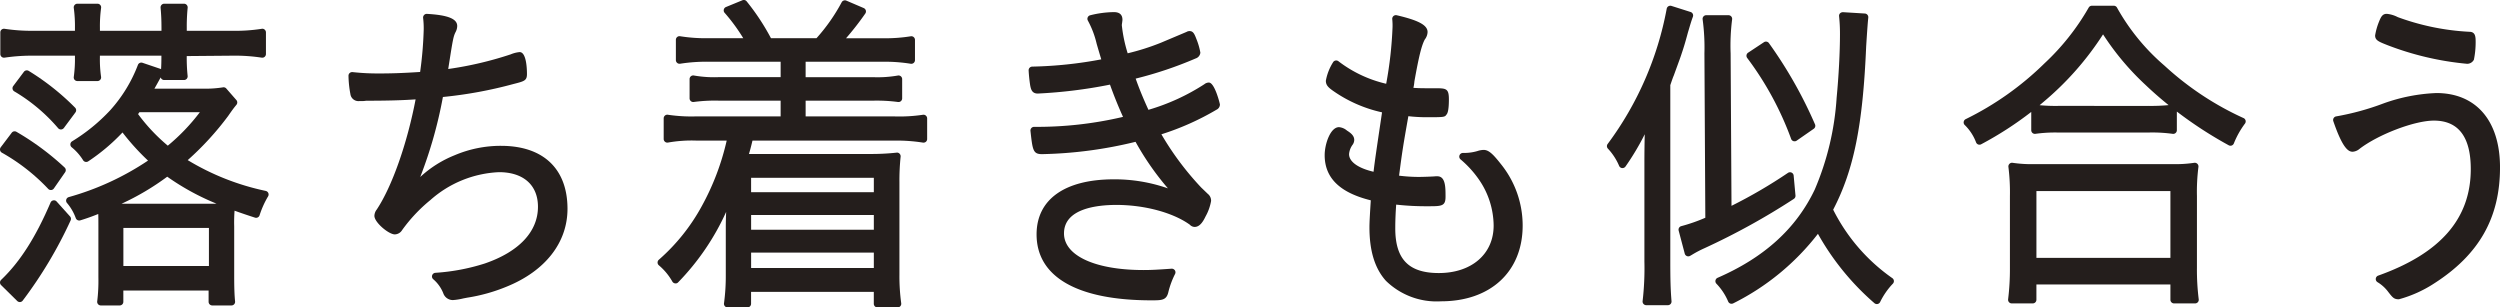
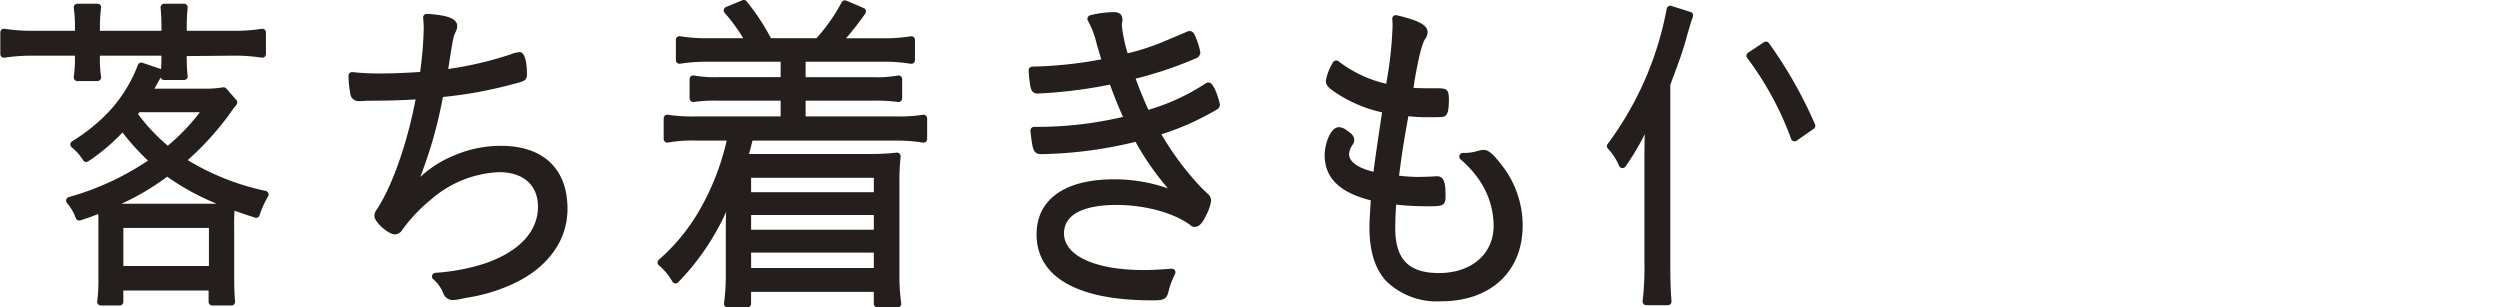
<svg xmlns="http://www.w3.org/2000/svg" viewBox="0 0 316.525 38.926">
  <g fill="#241e1c">
-     <path d="M7.365 16.235a.469.469 0 0 0 .348.157h.02a.47.47 0 0 0 .353-.188l1.464-1.971a.462.462 0 0 0-.049-.608 31.067 31.067 0 0 0-5.858-4.644.462.462 0 0 0-.619.114l-1.35 1.8a.464.464 0 0 0-.083.363.458.458 0 0 0 .208.306 22 22 0 0 1 5.566 4.671zM.093 18.646a.464.464 0 0 0 .131.677 24.65 24.65 0 0 1 5.88 4.592.462.462 0 0 0 .337.145h.034a.465.465 0 0 0 .346-.2l1.427-2.057a.461.461 0 0 0-.069-.6 33.739 33.739 0 0 0-6.087-4.51.46.46 0 0 0-.609.116zm7.078 6.869a.445.445 0 0 0-.42-.145.466.466 0 0 0-.351.274c-1.886 4.409-3.874 7.517-6.255 9.787a.469.469 0 0 0-.144.332.461.461 0 0 0 .139.333l2.044 2.015a.463.463 0 0 0 .325.132h.041a.465.465 0 0 0 .338-.2 54.578 54.578 0 0 0 6.054-10.136.465.465 0 0 0-.075-.507z" />
    <path d="M33.652 24.173a31.621 31.621 0 0 1-9.886-3.9 37.047 37.047 0 0 0 5.114-5.582c.588-.846.7-.985.977-1.329l.082-.1a.462.462 0 0 0-.013-.595l-1.271-1.456a.446.446 0 0 0-.433-.15 14.318 14.318 0 0 1-2.616.163h-6.054c.211-.368.341-.6.518-.925l.275-.5a.485.485 0 0 0 .1.181.466.466 0 0 0 .345.152h2.505a.461.461 0 0 0 .343-.15.472.472 0 0 0 .119-.358 22.017 22.017 0 0 1-.113-2.525l5.86-.051a22.57 22.57 0 0 1 3.633.252.453.453 0 0 0 .371-.106.463.463 0 0 0 .163-.351V4.101a.462.462 0 0 0-.165-.353.437.437 0 0 0-.376-.1 21.5 21.5 0 0 1-3.7.25h-5.783v-.351A24.11 24.11 0 0 1 23.76.98a.472.472 0 0 0-.119-.358.463.463 0 0 0-.343-.152h-2.505a.465.465 0 0 0-.461.507c.078.843.113 1.611.113 2.57v.351h-7.793v-.351a17.068 17.068 0 0 1 .15-2.554.461.461 0 0 0-.111-.366.469.469 0 0 0-.348-.157H9.799a.465.465 0 0 0-.459.528 17.066 17.066 0 0 1 .149 2.549v.351H4.322a22.652 22.652 0 0 1-3.744-.252.482.482 0 0 0-.374.1.466.466 0 0 0-.163.353v2.744a.465.465 0 0 0 .531.458 23.475 23.475 0 0 1 3.673-.252h5.244v.178a16.489 16.489 0 0 1-.147 2.5.465.465 0 0 0 .1.374.47.47 0 0 0 .353.162h2.544a.465.465 0 0 0 .459-.533 15.447 15.447 0 0 1-.15-2.5v-.178h7.788v.051c0 .611-.013 1.165-.042 1.654a.47.47 0 0 0-.077-.036l-2.276-.771a.463.463 0 0 0-.575.257 18.278 18.278 0 0 1-3.5 5.737 22.852 22.852 0 0 1-4.848 3.955.461.461 0 0 0-.209.356.47.47 0 0 0 .159.384 6.538 6.538 0 0 1 1.453 1.647.458.458 0 0 0 .3.209.464.464 0 0 0 .358-.072 24.739 24.739 0 0 0 4.332-3.652 29.777 29.777 0 0 0 3.229 3.562 34.879 34.879 0 0 1-10.038 4.623.462.462 0 0 0-.23.732 6.211 6.211 0 0 1 1.124 1.932.466.466 0 0 0 .574.278 26.662 26.662 0 0 0 2.27-.806c.018.389.018.874.018 1.649v6.384a21.38 21.38 0 0 1-.149 3.017.461.461 0 0 0 .458.531h2.385a.463.463 0 0 0 .464-.463v-1.423h10.795v1.423a.463.463 0 0 0 .464.463h2.428a.461.461 0 0 0 .461-.508c-.08-.806-.113-1.737-.113-3.211v-6.3a19.27 19.27 0 0 1 .047-1.979 71.57 71.57 0 0 0 2.587.879.459.459 0 0 0 .578-.291 11.556 11.556 0 0 1 1.075-2.394.462.462 0 0 0-.292-.695zm-12.406-5.729a23.02 23.02 0 0 1-3.765-4c.065-.085.119-.162.172-.242h7.654a25.153 25.153 0 0 1-4.062 4.242zm5.206 10.414v4.817H15.621v-4.817zm.657-3.067H15.397a32.411 32.411 0 0 0 5.777-3.42 31.073 31.073 0 0 0 6.249 3.417c-.104.003-.208.003-.313.003zm36.327-7.327a14.9 14.9 0 0 0-5.88 1.193 14.119 14.119 0 0 0-4.35 2.753 55.579 55.579 0 0 0 2.87-10.13 54.144 54.144 0 0 0 8.942-1.646c1.373-.348 1.7-.431 1.7-1.261 0-.652-.067-2.778-.927-2.778a3.823 3.823 0 0 0-1.128.286 45.079 45.079 0 0 1-7.914 1.855l.031-.2.1-.632c.456-2.914.529-3.316.814-3.868a1.671 1.671 0 0 0 .194-.745c0-.91-1.181-1.384-3.83-1.534a.458.458 0 0 0-.363.144.47.47 0 0 0-.124.371 10.881 10.881 0 0 1 .074 1.492 48.247 48.247 0 0 1-.451 5.34v.007c-2.356.155-3.785.19-5.177.19a29.544 29.544 0 0 1-3.383-.172.482.482 0 0 0-.366.122.462.462 0 0 0-.145.358 13.446 13.446 0 0 0 .24 2.3 1.026 1.026 0 0 0 1.147.886h.193a3.105 3.105 0 0 0 .657-.042c2.6 0 4.563-.052 6.26-.17-1.067 5.585-2.972 11.006-4.917 13.941a1.365 1.365 0 0 0-.3.806c0 .832 1.814 2.347 2.585 2.347a1.123 1.123 0 0 0 .927-.549 19.751 19.751 0 0 1 3.577-3.8 13.987 13.987 0 0 1 8.685-3.53c3.09 0 4.935 1.637 4.935 4.379 0 3.151-2.4 5.7-6.739 7.185a26.03 26.03 0 0 1-6.262 1.18.463.463 0 0 0-.27.8 4.538 4.538 0 0 1 1.279 1.776 1.281 1.281 0 0 0 1.232.874 7.494 7.494 0 0 0 1.312-.211l.5-.095a21.67 21.67 0 0 0 4.994-1.4c4.889-1.985 7.693-5.579 7.693-9.855-.007-5.067-3.073-7.967-8.415-7.967zm53.409-3.932a20.172 20.172 0 0 1-3.587.208h-11.257v-1.994h8.52a20.292 20.292 0 0 1 3.173.168.463.463 0 0 0 .529-.459v-2.438a.465.465 0 0 0-.17-.359.457.457 0 0 0-.386-.093 14.827 14.827 0 0 1-3.147.206H102V7.818h9.756a20.386 20.386 0 0 1 3.543.253.465.465 0 0 0 .546-.458V5.048a.462.462 0 0 0-.165-.353.451.451 0 0 0-.374-.1 20.59 20.59 0 0 1-3.549.25h-4.641a36.5 36.5 0 0 0 2.435-3.124.466.466 0 0 0-.194-.7l-2.2-.941a.464.464 0 0 0-.588.2 22.973 22.973 0 0 1-3.195 4.559h-5.76A28.984 28.984 0 0 0 94.537.175a.459.459 0 0 0-.541-.142l-2.082.856a.463.463 0 0 0-.176.727 22.721 22.721 0 0 1 2.366 3.222h-4.443a20.589 20.589 0 0 1-3.549-.25.453.453 0 0 0-.376.1.466.466 0 0 0-.163.353V7.61a.464.464 0 0 0 .163.353.471.471 0 0 0 .374.106 21.4 21.4 0 0 1 3.551-.255h9.176v1.953h-7.826a14.846 14.846 0 0 1-3.147-.206.46.46 0 0 0-.556.453v2.438a.463.463 0 0 0 .529.459 20.291 20.291 0 0 1 3.173-.168h7.826v1.994H88.118a20.084 20.084 0 0 1-3.548-.208.451.451 0 0 0-.376.1.463.463 0 0 0-.165.355v2.61a.463.463 0 0 0 .546.456 17.3 17.3 0 0 1 3.543-.252h3.889a31.7 31.7 0 0 1-3.138 8.27 24.655 24.655 0 0 1-5.46 6.824.464.464 0 0 0 0 .69 7.556 7.556 0 0 1 1.722 2.074.466.466 0 0 0 .345.224.421.421 0 0 0 .386-.137 31.14 31.14 0 0 0 6.076-8.914c-.029.69-.046 1.363-.046 1.866v6.128a25.871 25.871 0 0 1-.226 3.572.46.46 0 0 0 .109.369.465.465 0 0 0 .348.158h2.508a.463.463 0 0 0 .462-.464V36.95h15.539v1.508a.464.464 0 0 0 .464.464h2.549a.462.462 0 0 0 .459-.525 25.35 25.35 0 0 1-.227-3.62V23.039a28.909 28.909 0 0 1 .152-3.209.464.464 0 0 0-.137-.374.434.434 0 0 0-.376-.129 29.649 29.649 0 0 1-3.3.168H94.827c.126-.43.243-.842.444-1.693h17.988a20.994 20.994 0 0 1 3.592.253.478.478 0 0 0 .373-.1.466.466 0 0 0 .163-.353v-2.61a.466.466 0 0 0-.165-.355.45.45 0 0 0-.377-.105zm-21.748 9.8v-1.82h15.539v1.82zm15.539 7.648v1.951H95.099V31.98zm0-4.757v1.866H95.099v-1.866zm42.421-16.771a.912.912 0 0 0-.575.212 26.812 26.812 0 0 1-7.079 3.24c-.7-1.534-1.188-2.734-1.616-3.951a48.8 48.8 0 0 0 7.605-2.556.861.861 0 0 0 .587-.726 8.407 8.407 0 0 0-.493-1.708c-.239-.619-.4-1.026-.858-1.026a.7.7 0 0 0-.392.1l-3.3 1.392a29.616 29.616 0 0 1-4.16 1.319 18.328 18.328 0 0 1-.742-3.551 1.76 1.76 0 0 1 .038-.3 1.456 1.456 0 0 1 .018-.165 1.705 1.705 0 0 0 .023-.222c0-.647-.364-.976-1.082-.976a12.833 12.833 0 0 0-3 .4.462.462 0 0 0-.293.678 11.654 11.654 0 0 1 1.114 2.945c.291 1 .456 1.556.58 1.959a52.214 52.214 0 0 1-8.751.918.463.463 0 0 0-.446.487 19.178 19.178 0 0 0 .2 1.912c.093.449.209 1.012.956 1.012a61.4 61.4 0 0 0 9.144-1.131 53.647 53.647 0 0 0 1.65 4.084 47.5 47.5 0 0 1-11.257 1.263.459.459 0 0 0-.345.154.466.466 0 0 0-.116.361c.268 2.433.325 2.94 1.463 2.94a53.817 53.817 0 0 0 11.841-1.561 35 35 0 0 0 4.1 5.893 20.445 20.445 0 0 0-6.835-1.144c-6.224 0-9.795 2.541-9.795 6.974 0 5.383 5.162 8.347 14.539 8.347 1.3 0 1.9 0 2.142-1.025a10.5 10.5 0 0 1 .856-2.317.463.463 0 0 0-.031-.464.482.482 0 0 0-.418-.2c-1.827.132-2.623.17-3.553.17-6.113 0-10.063-1.819-10.063-4.636 0-3.139 4.154-3.608 6.631-3.608 3.6 0 7.192.985 9.3 2.505a.852.852 0 0 0 .614.281c.66 0 1.085-.713 1.379-1.329a6.145 6.145 0 0 0 .7-1.961 1.092 1.092 0 0 0-.417-.894l-.843-.812a36.973 36.973 0 0 1-5.033-6.731 33.6 33.6 0 0 0 6.976-3.113.738.738 0 0 0 .435-.663c-.009-.12-.665-2.776-1.398-2.776zm34.784 8.527a2.757 2.757 0 0 0-.789.147 6 6 0 0 1-1.6.239h-.236a.463.463 0 0 0-.312.8 13.092 13.092 0 0 1 2.435 2.7 10.387 10.387 0 0 1 1.771 5.7c0 3.592-2.789 6.005-6.94 6.005-3.814 0-5.515-1.747-5.515-5.664 0-.933.039-1.94.116-3a33.808 33.808 0 0 0 4.049.206c1.688 0 2.2 0 2.2-1.193 0-1.221 0-2.6-1.041-2.6h-.219c-.257.036-1.66.082-2.172.082a20.642 20.642 0 0 1-2.451-.16c.4-3.093.516-3.8 1.175-7.53a20.492 20.492 0 0 0 2.2.131c2.27 0 2.405 0 2.618-.324.087-.095.314-.346.314-1.938 0-1.276-.286-1.405-1.505-1.405-1.873 0-2.167 0-2.987-.051a5.929 5.929 0 0 0 .126-.819c.569-3.193.907-4.543 1.317-5.308a1.614 1.614 0 0 0 .35-.943c0-.863-1.131-1.479-3.907-2.124a.463.463 0 0 0-.565.5 8.109 8.109 0 0 1 .038.976 49.586 49.586 0 0 1-.806 7.2 15.78 15.78 0 0 1-6.064-2.866.469.469 0 0 0-.374-.07.462.462 0 0 0-.3.234 6.507 6.507 0 0 0-.9 2.317c0 .531.274.822.845 1.23a17.2 17.2 0 0 0 6.268 2.773c-.742 4.989-.912 6.13-1.075 7.523-1.954-.454-3.1-1.271-3.1-2.231a2.33 2.33 0 0 1 .42-1.152 1.077 1.077 0 0 0 .235-.646c0-.557-.469-.9-.922-1.188a1.77 1.77 0 0 0-1.007-.431c-1.09 0-1.814 2.134-1.814 3.548 0 2.874 1.91 4.747 5.839 5.716-.106 1.678-.17 2.763-.17 3.41 0 3 .681 5.218 2.088 6.783a9.185 9.185 0 0 0 6.974 2.592c6.278 0 10.336-3.765 10.336-9.589a12.377 12.377 0 0 0-2.719-7.741c-.999-1.269-1.556-1.839-2.224-1.839zm38.939-1.381a.453.453 0 0 0 .431.292.453.453 0 0 0 .265-.082l2.16-1.5a.461.461 0 0 0 .159-.572 55.334 55.334 0 0 0-5.824-10.267.462.462 0 0 0-.639-.124l-2.005 1.327a.464.464 0 0 0-.119.66 39.719 39.719 0 0 1 5.572 10.266zM213.698 4.149l.139-.464c.186-.629.319-1.079.5-1.559a.463.463 0 0 0-.291-.608l-2.43-.771a.47.47 0 0 0-.382.049.46.46 0 0 0-.214.319 41.287 41.287 0 0 1-7.465 17.1.461.461 0 0 0 .02.6 7.446 7.446 0 0 1 1.433 2.211.467.467 0 0 0 .381.257.487.487 0 0 0 .415-.2 32.575 32.575 0 0 0 2.438-4.085 145.6 145.6 0 0 0-.044 3.736v12.383a36.006 36.006 0 0 1-.227 5 .464.464 0 0 0 .459.523h2.739a.462.462 0 0 0 .462-.5c-.119-1.469-.154-2.652-.154-5.061v-22.3l.088-.26c.136-.392.247-.719.346-.943l.312-.856c.335-.913.554-1.515.614-1.706.266-.79.491-1.469.861-2.865z" />
-     <path d="M232.098 26.548c2.618-5.036 3.755-10.681 4.177-20.66.116-1.832.193-2.94.268-3.665a.465.465 0 0 0-.108-.348.459.459 0 0 0-.324-.163l-2.776-.17a.545.545 0 0 0-.363.141.458.458 0 0 0-.127.363 20.8 20.8 0 0 1 .114 2.273c0 2.27-.158 5.28-.423 8.055a35.142 35.142 0 0 1-2.771 11.627c-2.353 4.933-6.376 8.589-12.3 11.172a.463.463 0 0 0-.16.734 7.488 7.488 0 0 1 1.507 2.286.467.467 0 0 0 .275.245.49.49 0 0 0 .366-.034 31.1 31.1 0 0 0 10.716-8.8 32.715 32.715 0 0 0 7.141 8.77.466.466 0 0 0 .317.124.456.456 0 0 0 .08-.006.463.463 0 0 0 .332-.245 9.192 9.192 0 0 1 1.628-2.343.461.461 0 0 0-.064-.678 23.325 23.325 0 0 1-7.505-8.678z" />
-     <path d="M227.327 24.757l-.232-2.528a.463.463 0 0 0-.714-.346 62.6 62.6 0 0 1-7.156 4.178l-.111-19.312a26.068 26.068 0 0 1 .19-4.289.473.473 0 0 0-.106-.373.465.465 0 0 0-.353-.162h-2.816a.462.462 0 0 0-.459.528 26.577 26.577 0 0 1 .227 4.306l.114 20.812a21.659 21.659 0 0 1-3.044 1.061.461.461 0 0 0-.332.565l.771 2.915a.459.459 0 0 0 .271.309.443.443 0 0 0 .177.036.453.453 0 0 0 .235-.065l.261-.152a13.96 13.96 0 0 1 1.552-.814 87.877 87.877 0 0 0 11.311-6.241.463.463 0 0 0 .214-.428zm56.721-9.81a37.88 37.88 0 0 1-10.015-6.646 26.934 26.934 0 0 1-6-7.337.462.462 0 0 0-.405-.237h-2.776a.461.461 0 0 0-.4.229 29.872 29.872 0 0 1-5.592 7.058 38.2 38.2 0 0 1-9.984 7.071.463.463 0 0 0-.141.724 6.044 6.044 0 0 1 1.456 2.218.459.459 0 0 0 .65.237 44.223 44.223 0 0 0 6.335-4.092v2.314a.463.463 0 0 0 .533.458 17.983 17.983 0 0 1 2.824-.165h11.53a19.169 19.169 0 0 1 3.012.165.461.461 0 0 0 .536-.458v-2.36a51.479 51.479 0 0 0 6.566 4.267.456.456 0 0 0 .221.056.508.508 0 0 0 .155-.024.473.473 0 0 0 .273-.261 11.033 11.033 0 0 1 1.41-2.518.462.462 0 0 0-.186-.7zm-12.025-1.539H260.57a21.5 21.5 0 0 1-2.337-.088c.185-.154.369-.309.556-.469a37.794 37.794 0 0 0 7.479-8.5 33.519 33.519 0 0 0 5.357 6.383c.92.878 1.907 1.74 2.943 2.574a23.574 23.574 0 0 1-2.546.1zm6.132 11.432a25.035 25.035 0 0 1 .188-3.7.459.459 0 0 0-.137-.4.467.467 0 0 0-.4-.126 16.144 16.144 0 0 1-2.775.165h-17.435a16.147 16.147 0 0 1-2.773-.165.449.449 0 0 0-.4.126.46.46 0 0 0-.137.4 25.957 25.957 0 0 1 .19 3.7v9.042a31.648 31.648 0 0 1-.229 4.017.463.463 0 0 0 .461.516h2.66a.463.463 0 0 0 .462-.462v-1.938h16.966v1.938a.463.463 0 0 0 .464.462h2.662a.462.462 0 0 0 .459-.521 29.983 29.983 0 0 1-.227-4.012zm-20.323 7.808V24.19h16.964v8.458zM302.313 5.73a37.547 37.547 0 0 0 10.047 2.348.958.958 0 0 0 .861-.521 11.009 11.009 0 0 0 .221-2.17c0-.7 0-1.363-.812-1.363a30.808 30.808 0 0 1-9.048-1.855 3.792 3.792 0 0 0-1.4-.417c-.564 0-.742.428-.976.994a8.064 8.064 0 0 0-.492 1.74c-.002.614.436.787 1.599 1.244zm6.15 6.051a22.339 22.339 0 0 0-6.654 1.3 32.993 32.993 0 0 1-6.007 1.652.465.465 0 0 0-.381.609c1.172 3.41 1.892 3.87 2.443 3.87a1.478 1.478 0 0 0 .861-.353c2.4-1.845 6.983-3.589 9.435-3.589 3.1 0 4.665 2.065 4.665 6.136 0 6.267-3.835 10.679-11.723 13.49a.462.462 0 0 0-.088.828 4.744 4.744 0 0 1 1.382 1.263c.546.7.711.905 1.328.905a15.693 15.693 0 0 0 4.453-2c5.7-3.646 8.35-8.318 8.35-14.7-.002-5.89-3.015-9.411-8.064-9.411z" />
  </g>
</svg>